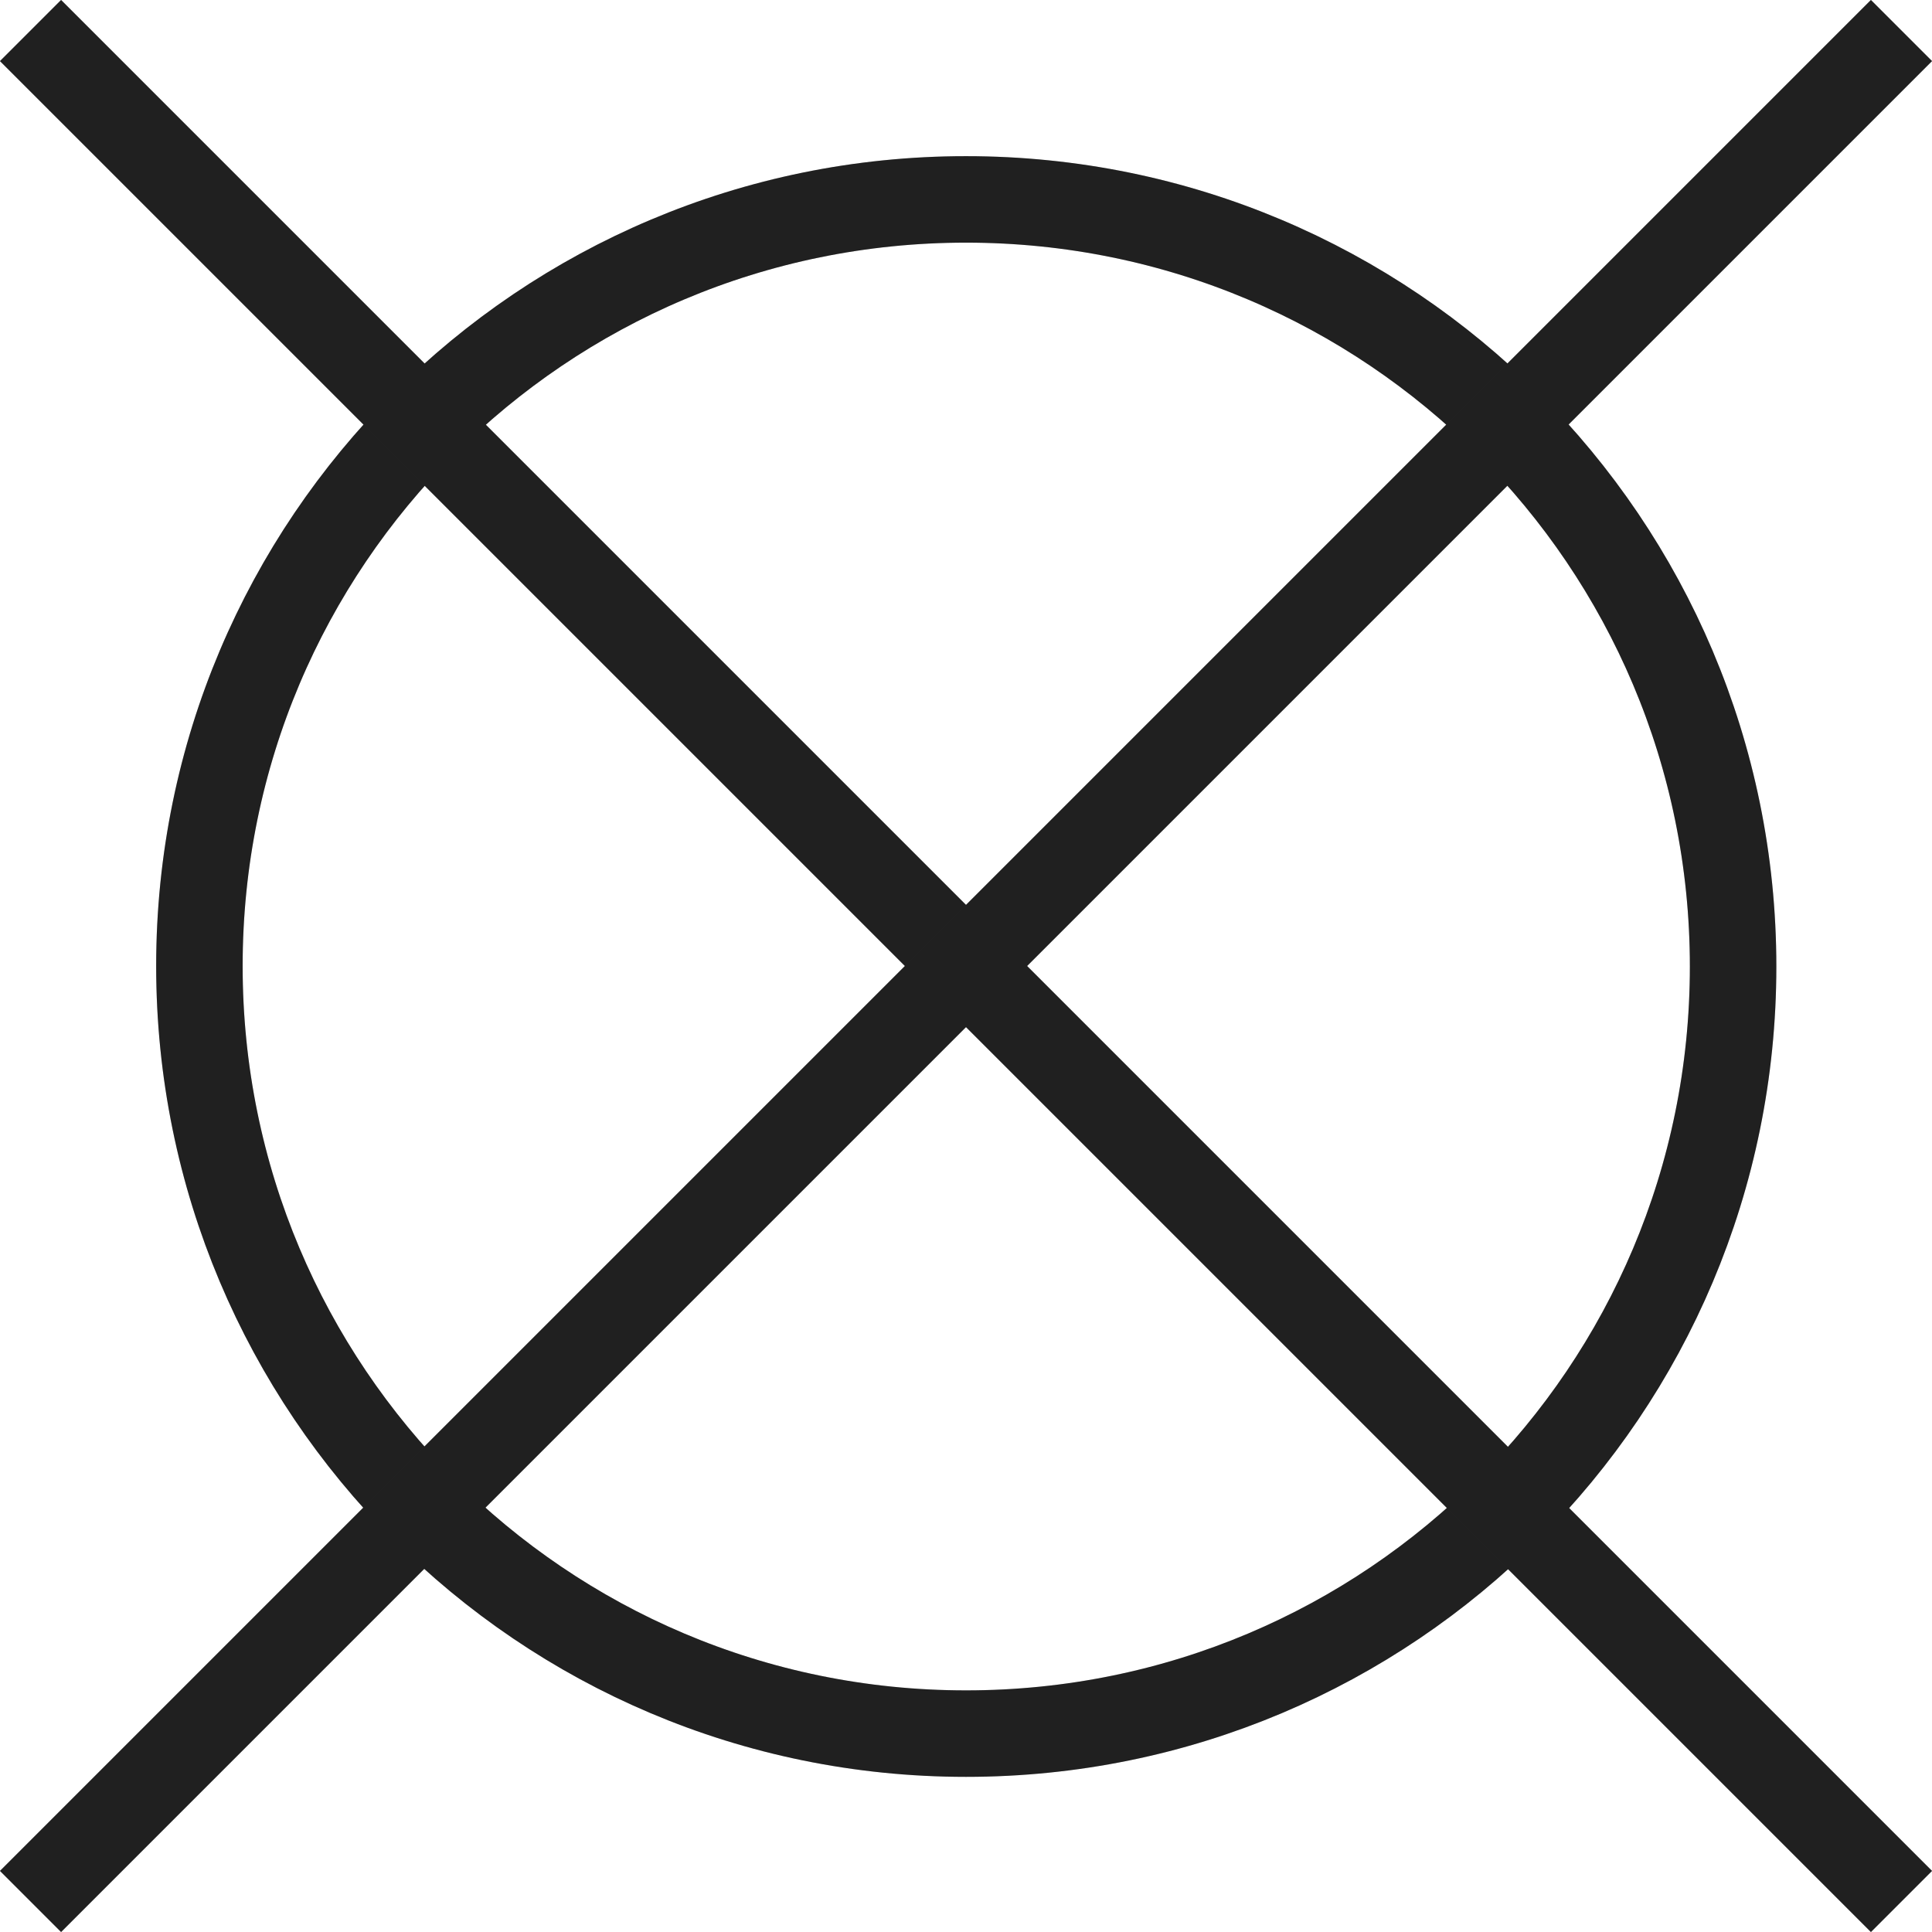
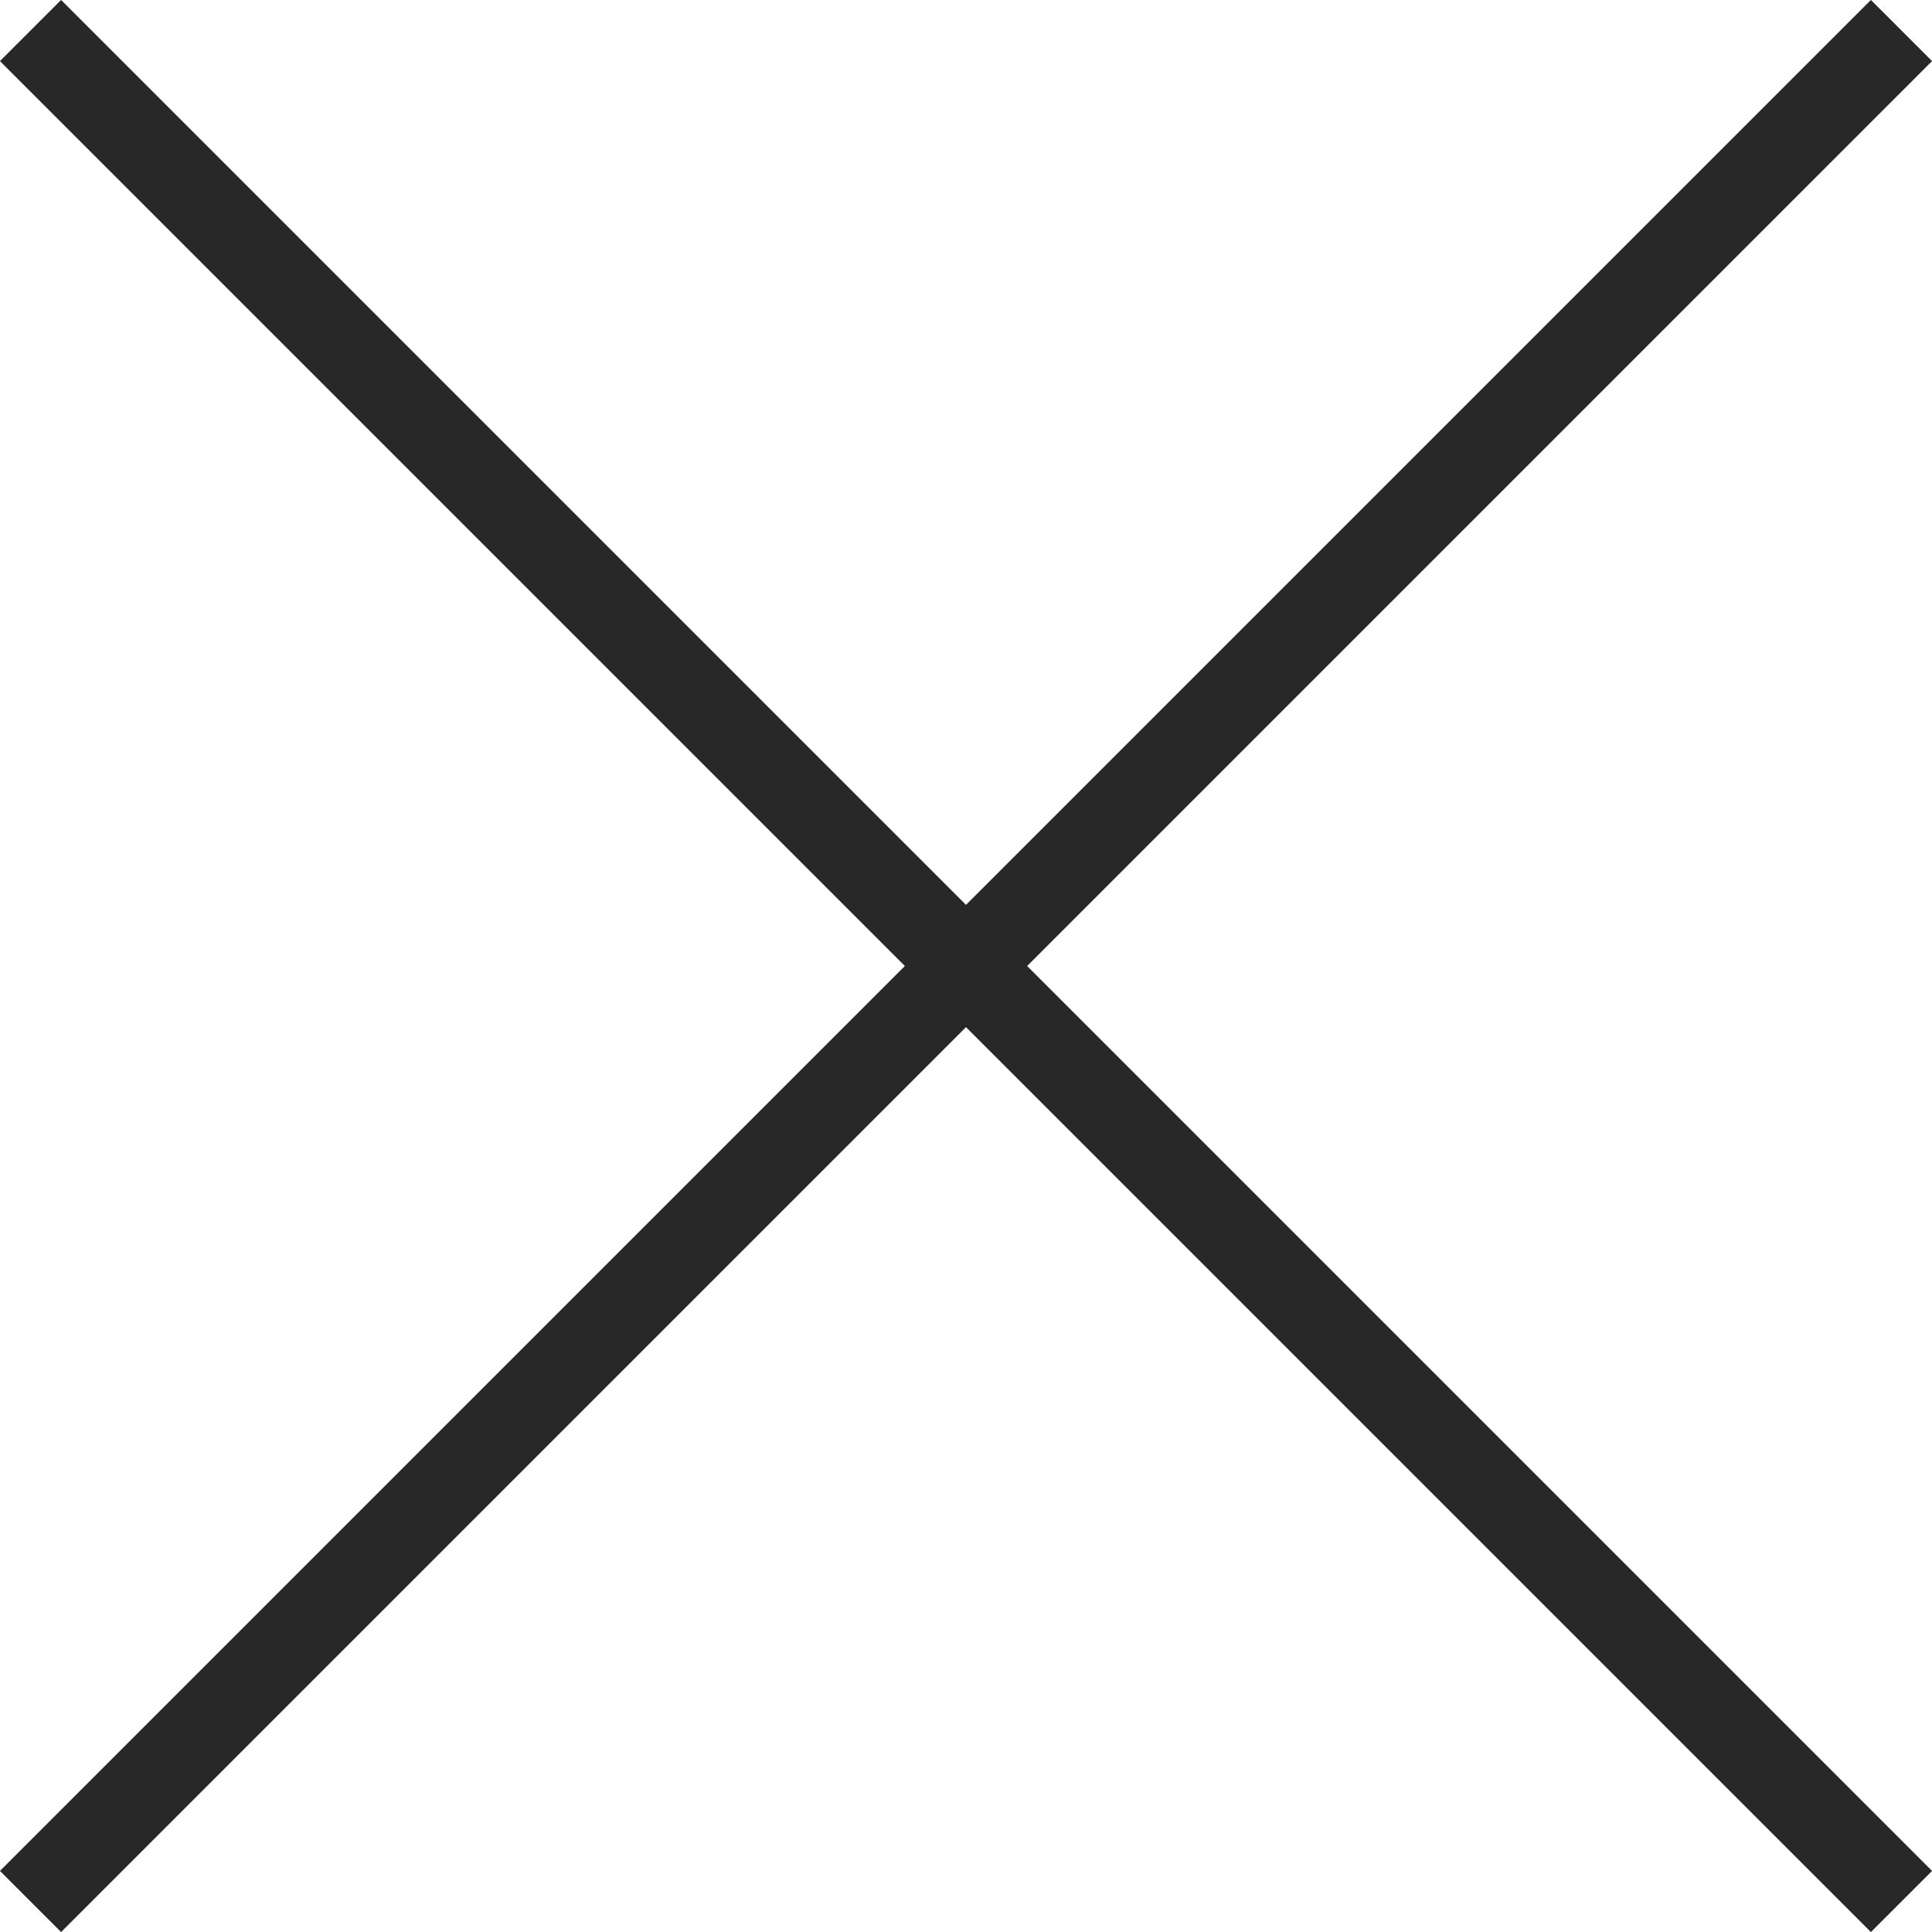
<svg xmlns="http://www.w3.org/2000/svg" id="Capa_1" viewBox="0 0 37.98 37.98">
  <defs>
    <style> .cls-1 { stroke: #282828; } .cls-1, .cls-2 { fill: none; stroke-miterlimit: 22.93; stroke-width: 1.7px; } .cls-2 { stroke: rgba(0, 0, 0, .2); } </style>
  </defs>
-   <path class="cls-1" d="M18.99,3.92c8.33,0,15.08,6.74,15.08,15.08s-6.74,15.08-15.08,15.08S3.92,27.32,3.92,18.99,10.66,3.92,18.99,3.92Z" />
-   <path class="cls-2" d="M18.99,3.92c8.33,0,15.08,6.74,15.08,15.08s-6.74,15.08-15.08,15.08S3.92,27.32,3.92,18.99,10.66,3.92,18.99,3.92Z" />
  <path class="cls-1" d="M.6.6l36.78,36.78" />
-   <path class="cls-2" d="M.6.6l36.78,36.78" />
  <path class="cls-1" d="M37.38.6L.6,37.38" />
-   <path class="cls-2" d="M37.38.6L.6,37.38" />
</svg>